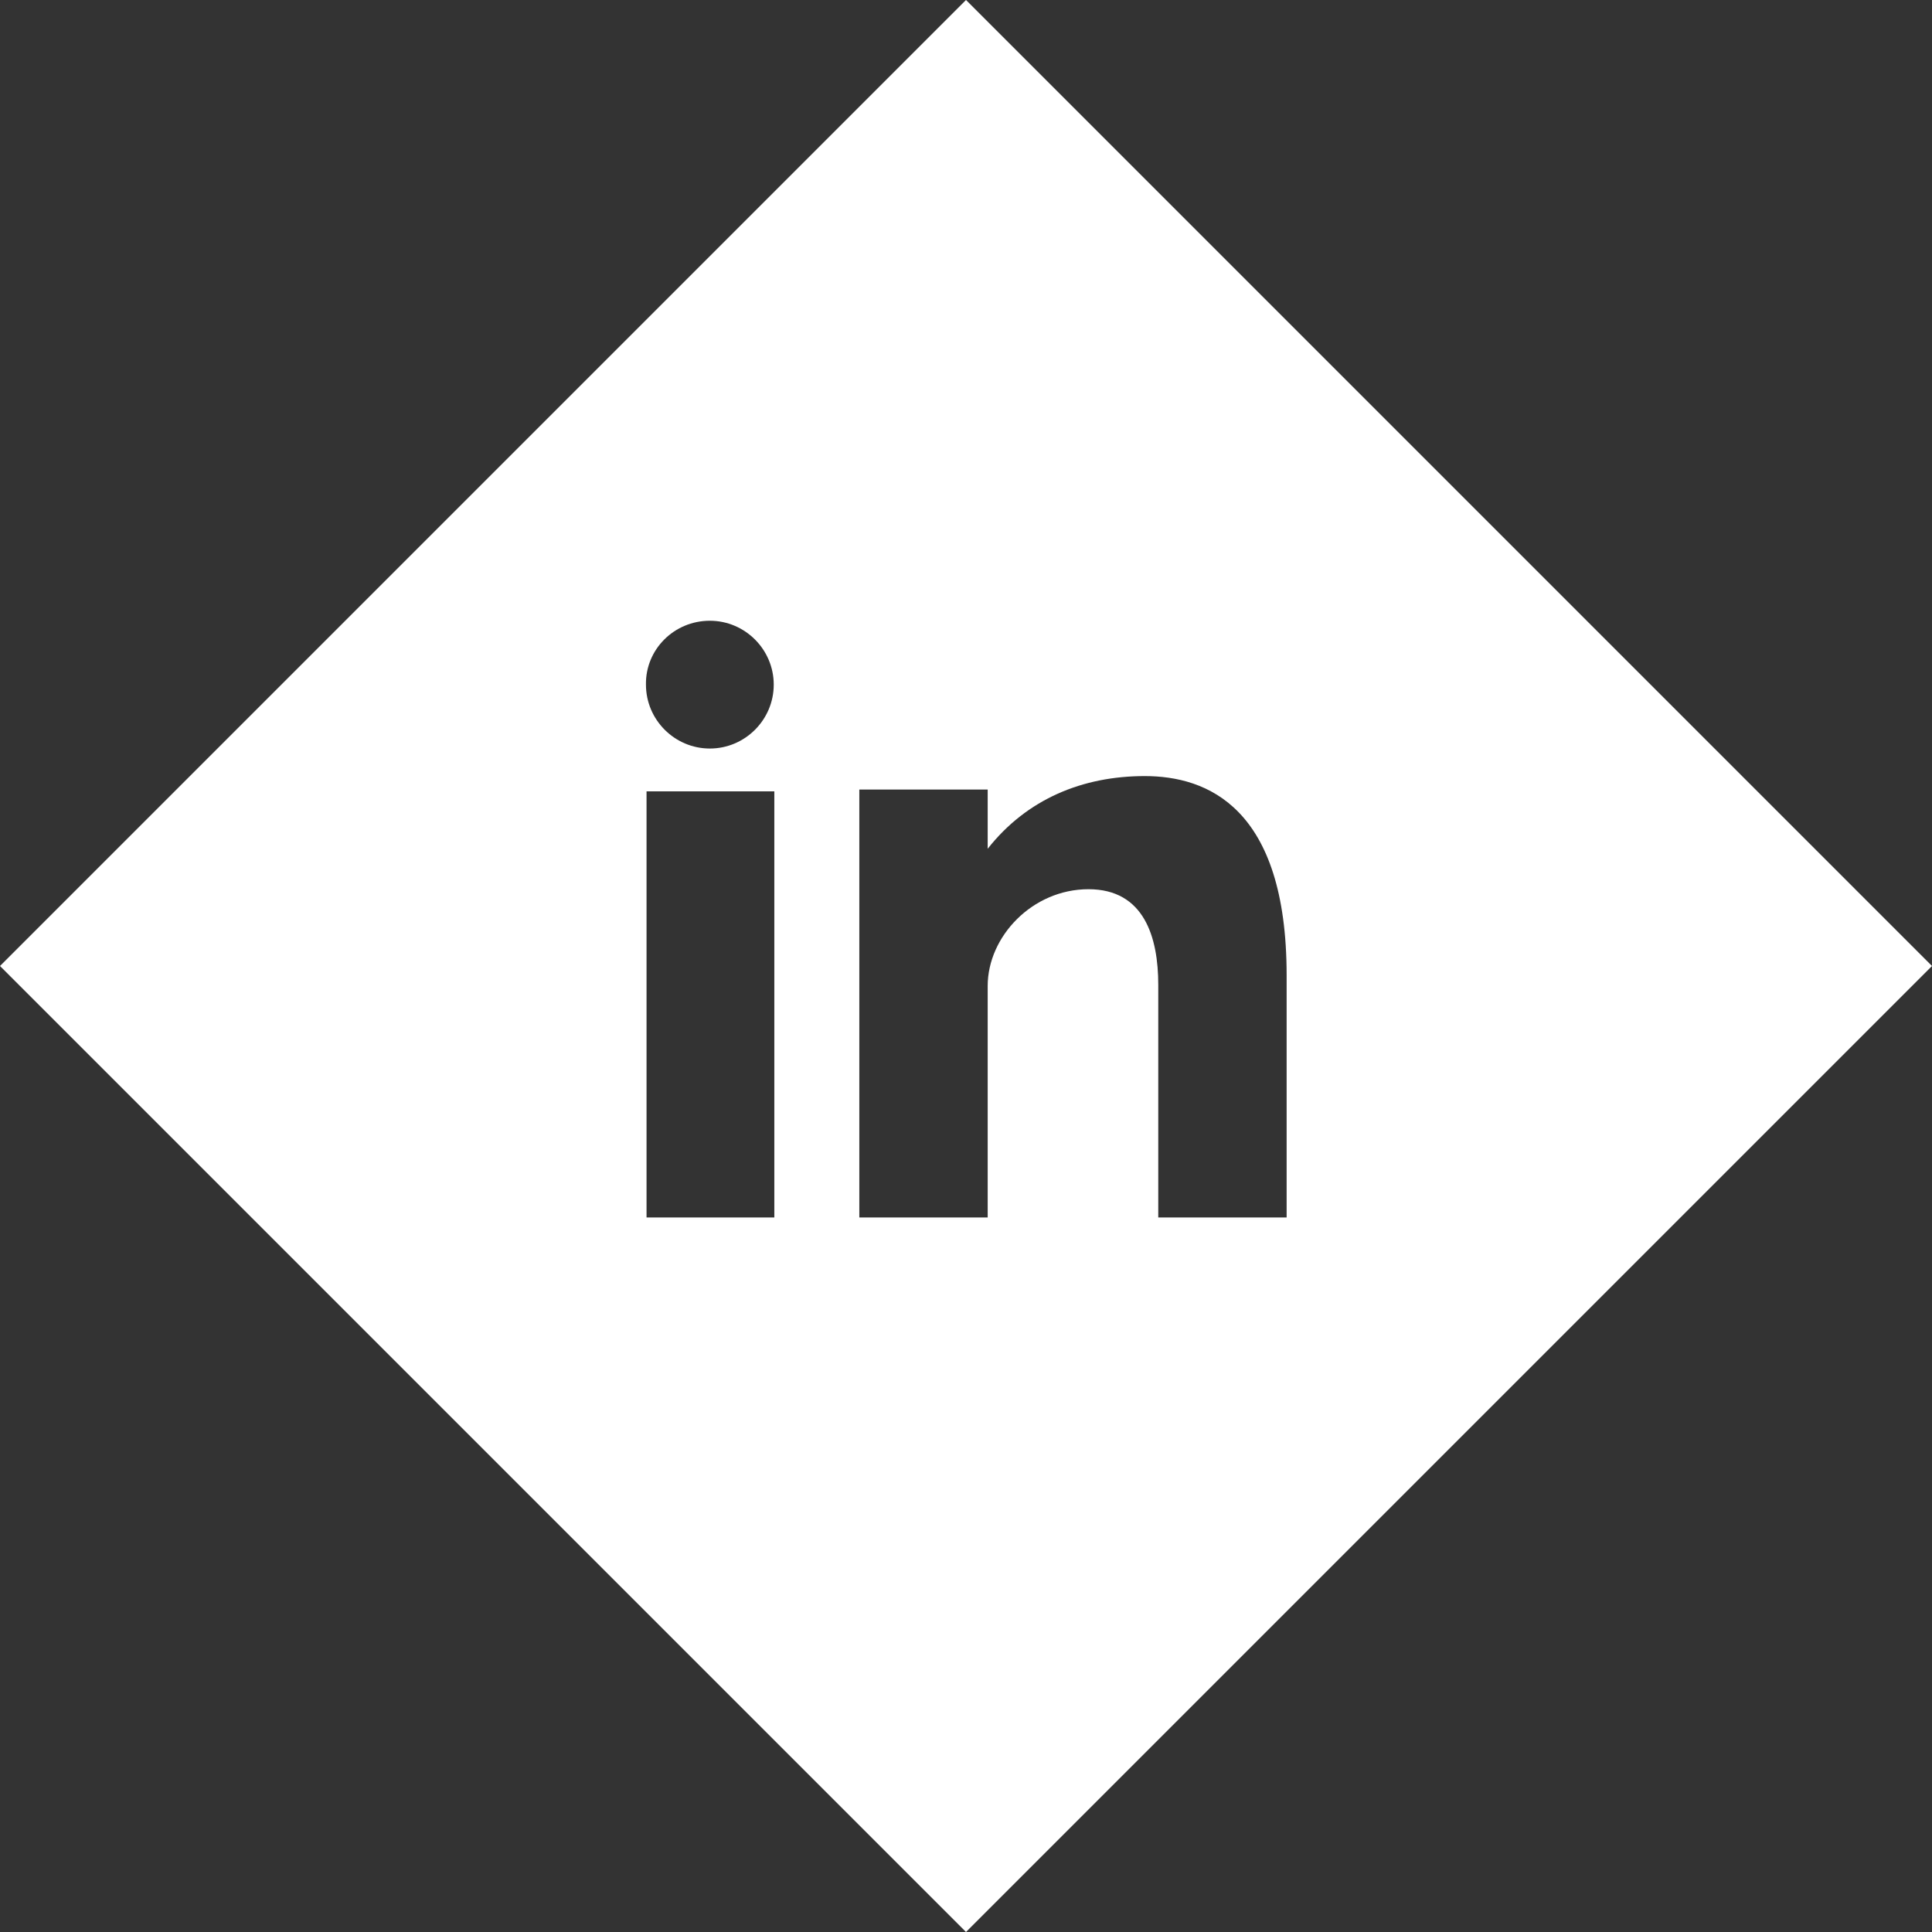
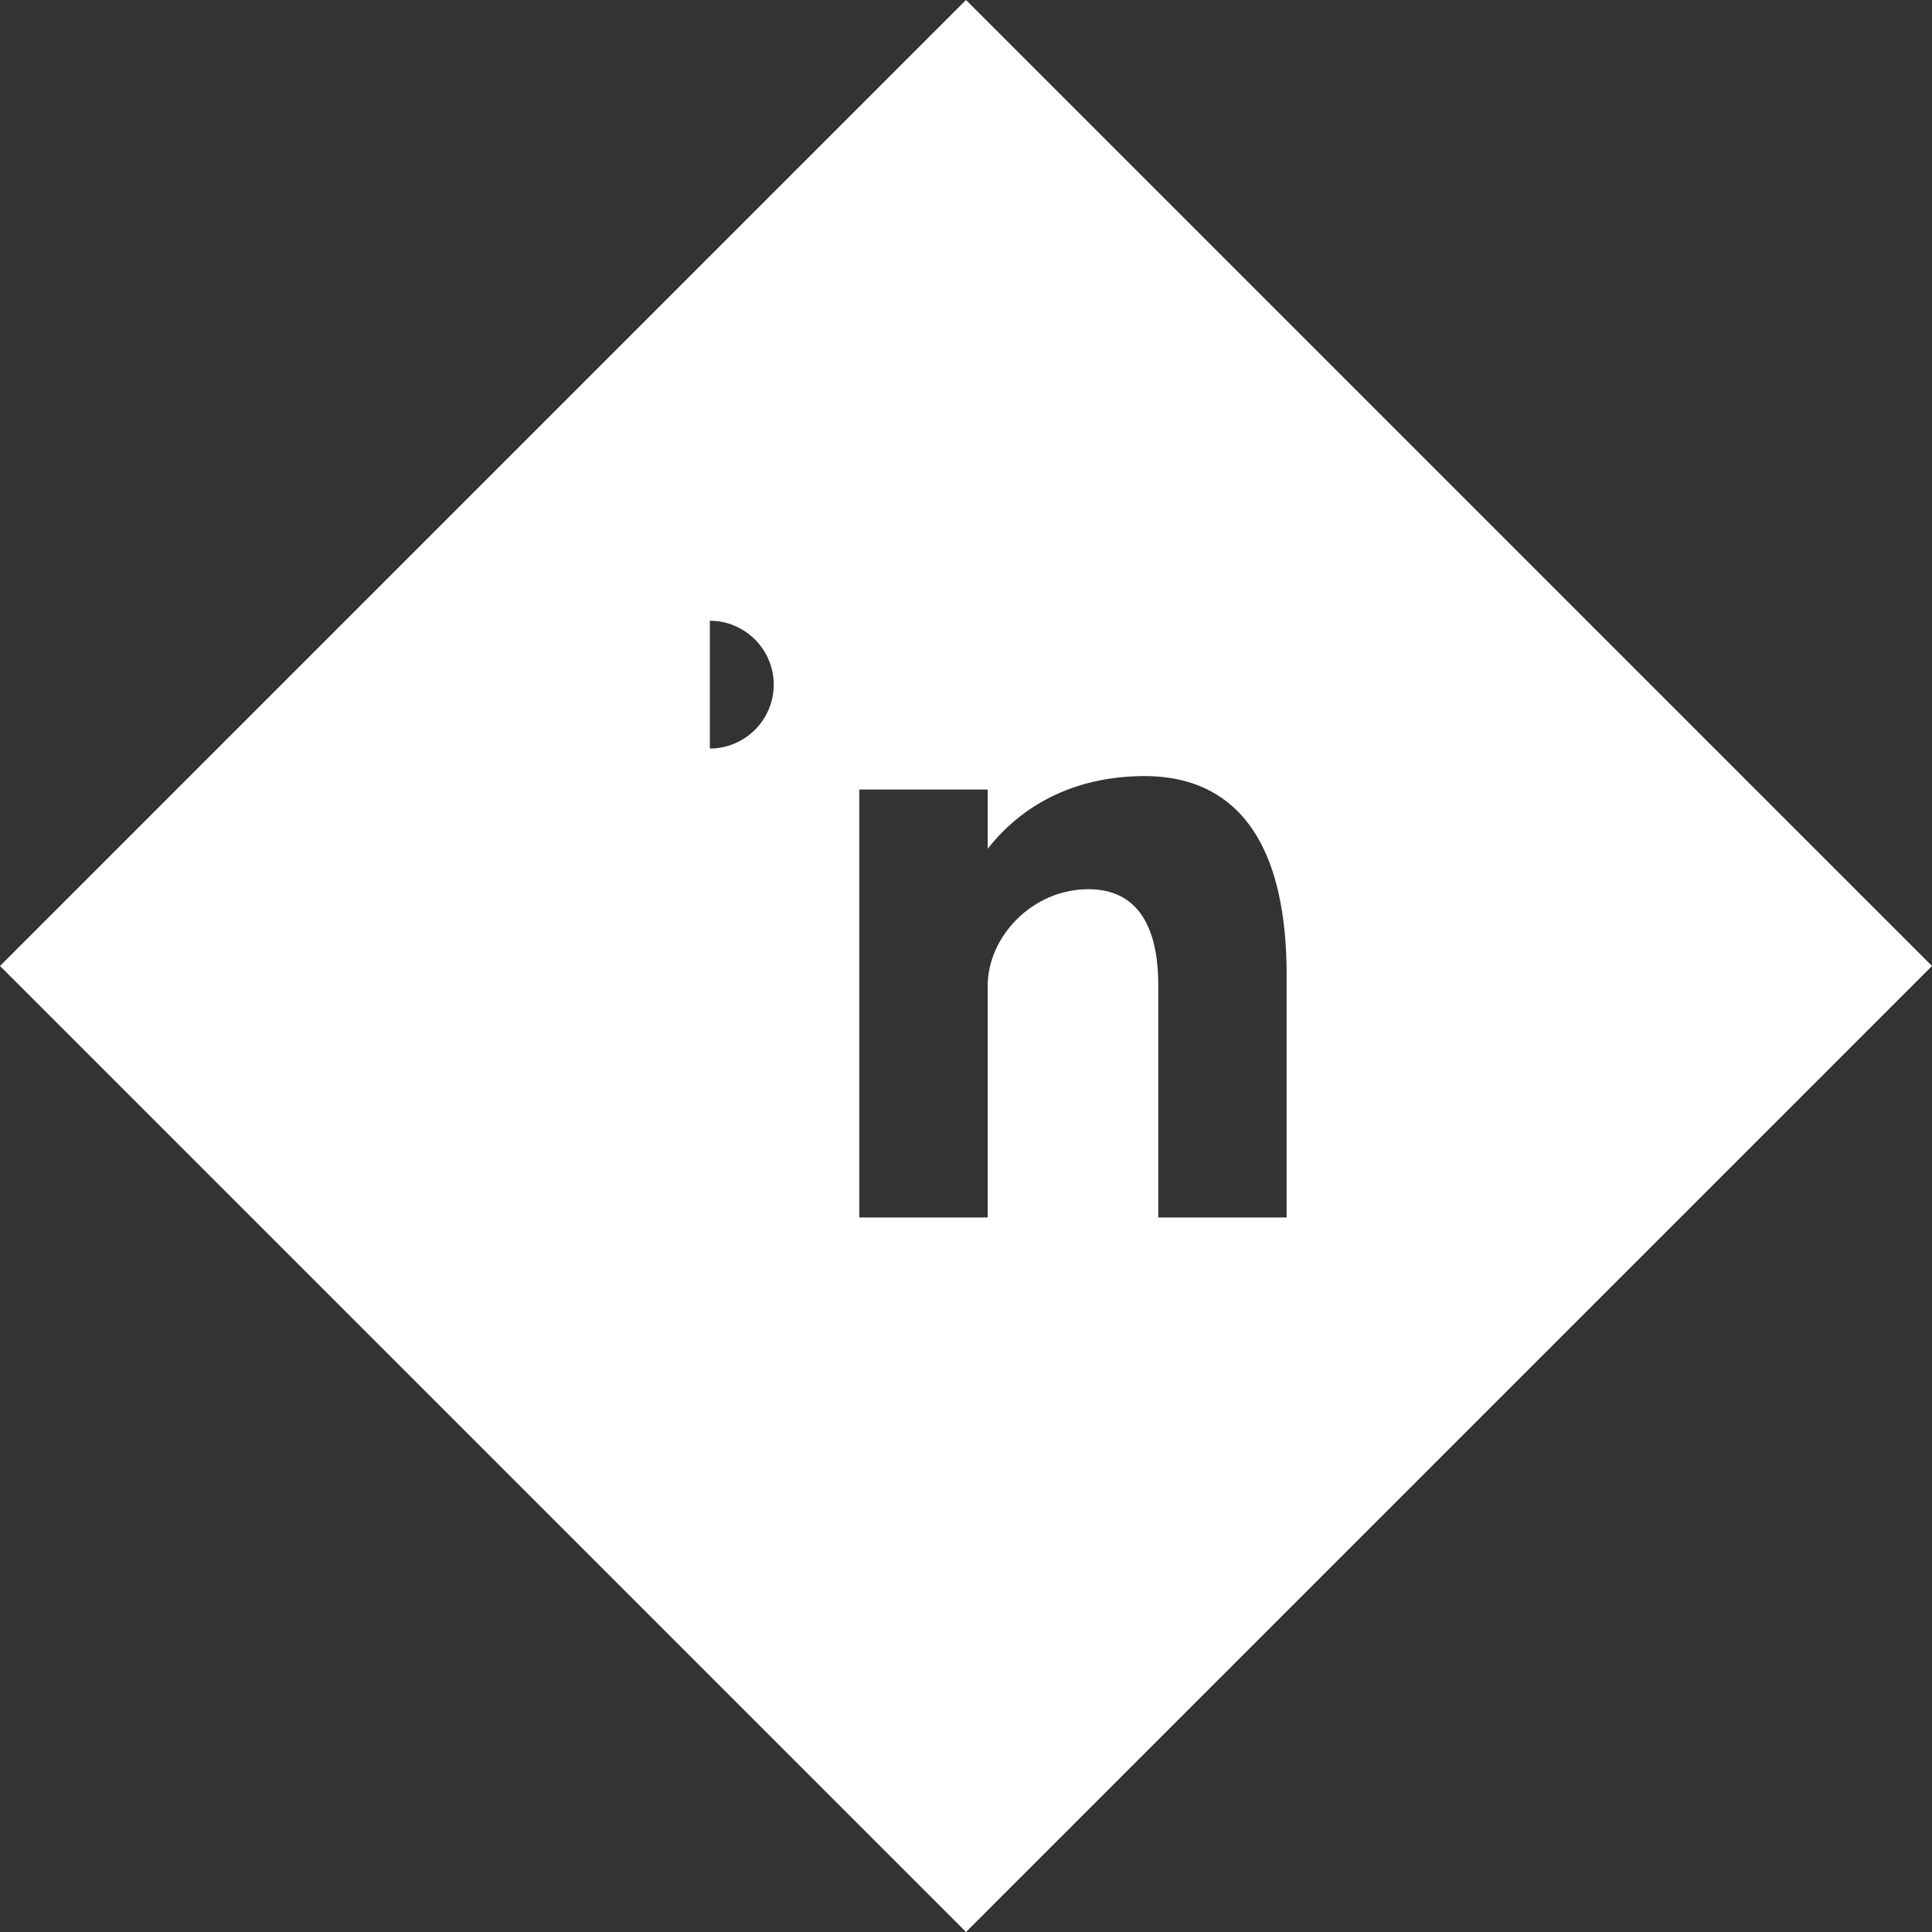
<svg xmlns="http://www.w3.org/2000/svg" version="1.1" id="Layer_1" x="0px" y="0px" viewBox="0 0 329.6 329.6" style="enable-background:new 0 0 329.6 329.6;" xml:space="preserve">
  <rect x="0" y="0" width="329.6" height="329.6" fill="#333333" stroke="none" />
  <style type="text/css">
	.st0{fill:#FFFFFF;}
</style>
-   <path class="st0" d="M164.8,0L0,164.8l164.8,164.8l164.8-164.8L164.8,0z M121.1,105.9c6,0,10.9,4.9,10.9,10.9  c0,6-4.9,10.9-10.9,10.9c-6,0-10.9-4.9-10.9-10.9C110.1,110.8,115,105.9,121.1,105.9z M132.1,207.7h-21.8V135h21.8V207.7z   M197.6,207.7v-39.7c0-8.1-2.4-16.3-11.9-16.3c-9.6,0-17.2,8.1-17.2,16.5v39.5h-21.9v-73h21.9v10.1c6.7-8.5,16.2-12.4,26.8-12.4  c10.6,0,24.2,5.3,24.2,34v41.3H197.6z" />
+   <path class="st0" d="M164.8,0L0,164.8l164.8,164.8l164.8-164.8L164.8,0z M121.1,105.9c6,0,10.9,4.9,10.9,10.9  c0,6-4.9,10.9-10.9,10.9c-6,0-10.9-4.9-10.9-10.9C110.1,110.8,115,105.9,121.1,105.9z h-21.8V135h21.8V207.7z   M197.6,207.7v-39.7c0-8.1-2.4-16.3-11.9-16.3c-9.6,0-17.2,8.1-17.2,16.5v39.5h-21.9v-73h21.9v10.1c6.7-8.5,16.2-12.4,26.8-12.4  c10.6,0,24.2,5.3,24.2,34v41.3H197.6z" />
</svg>